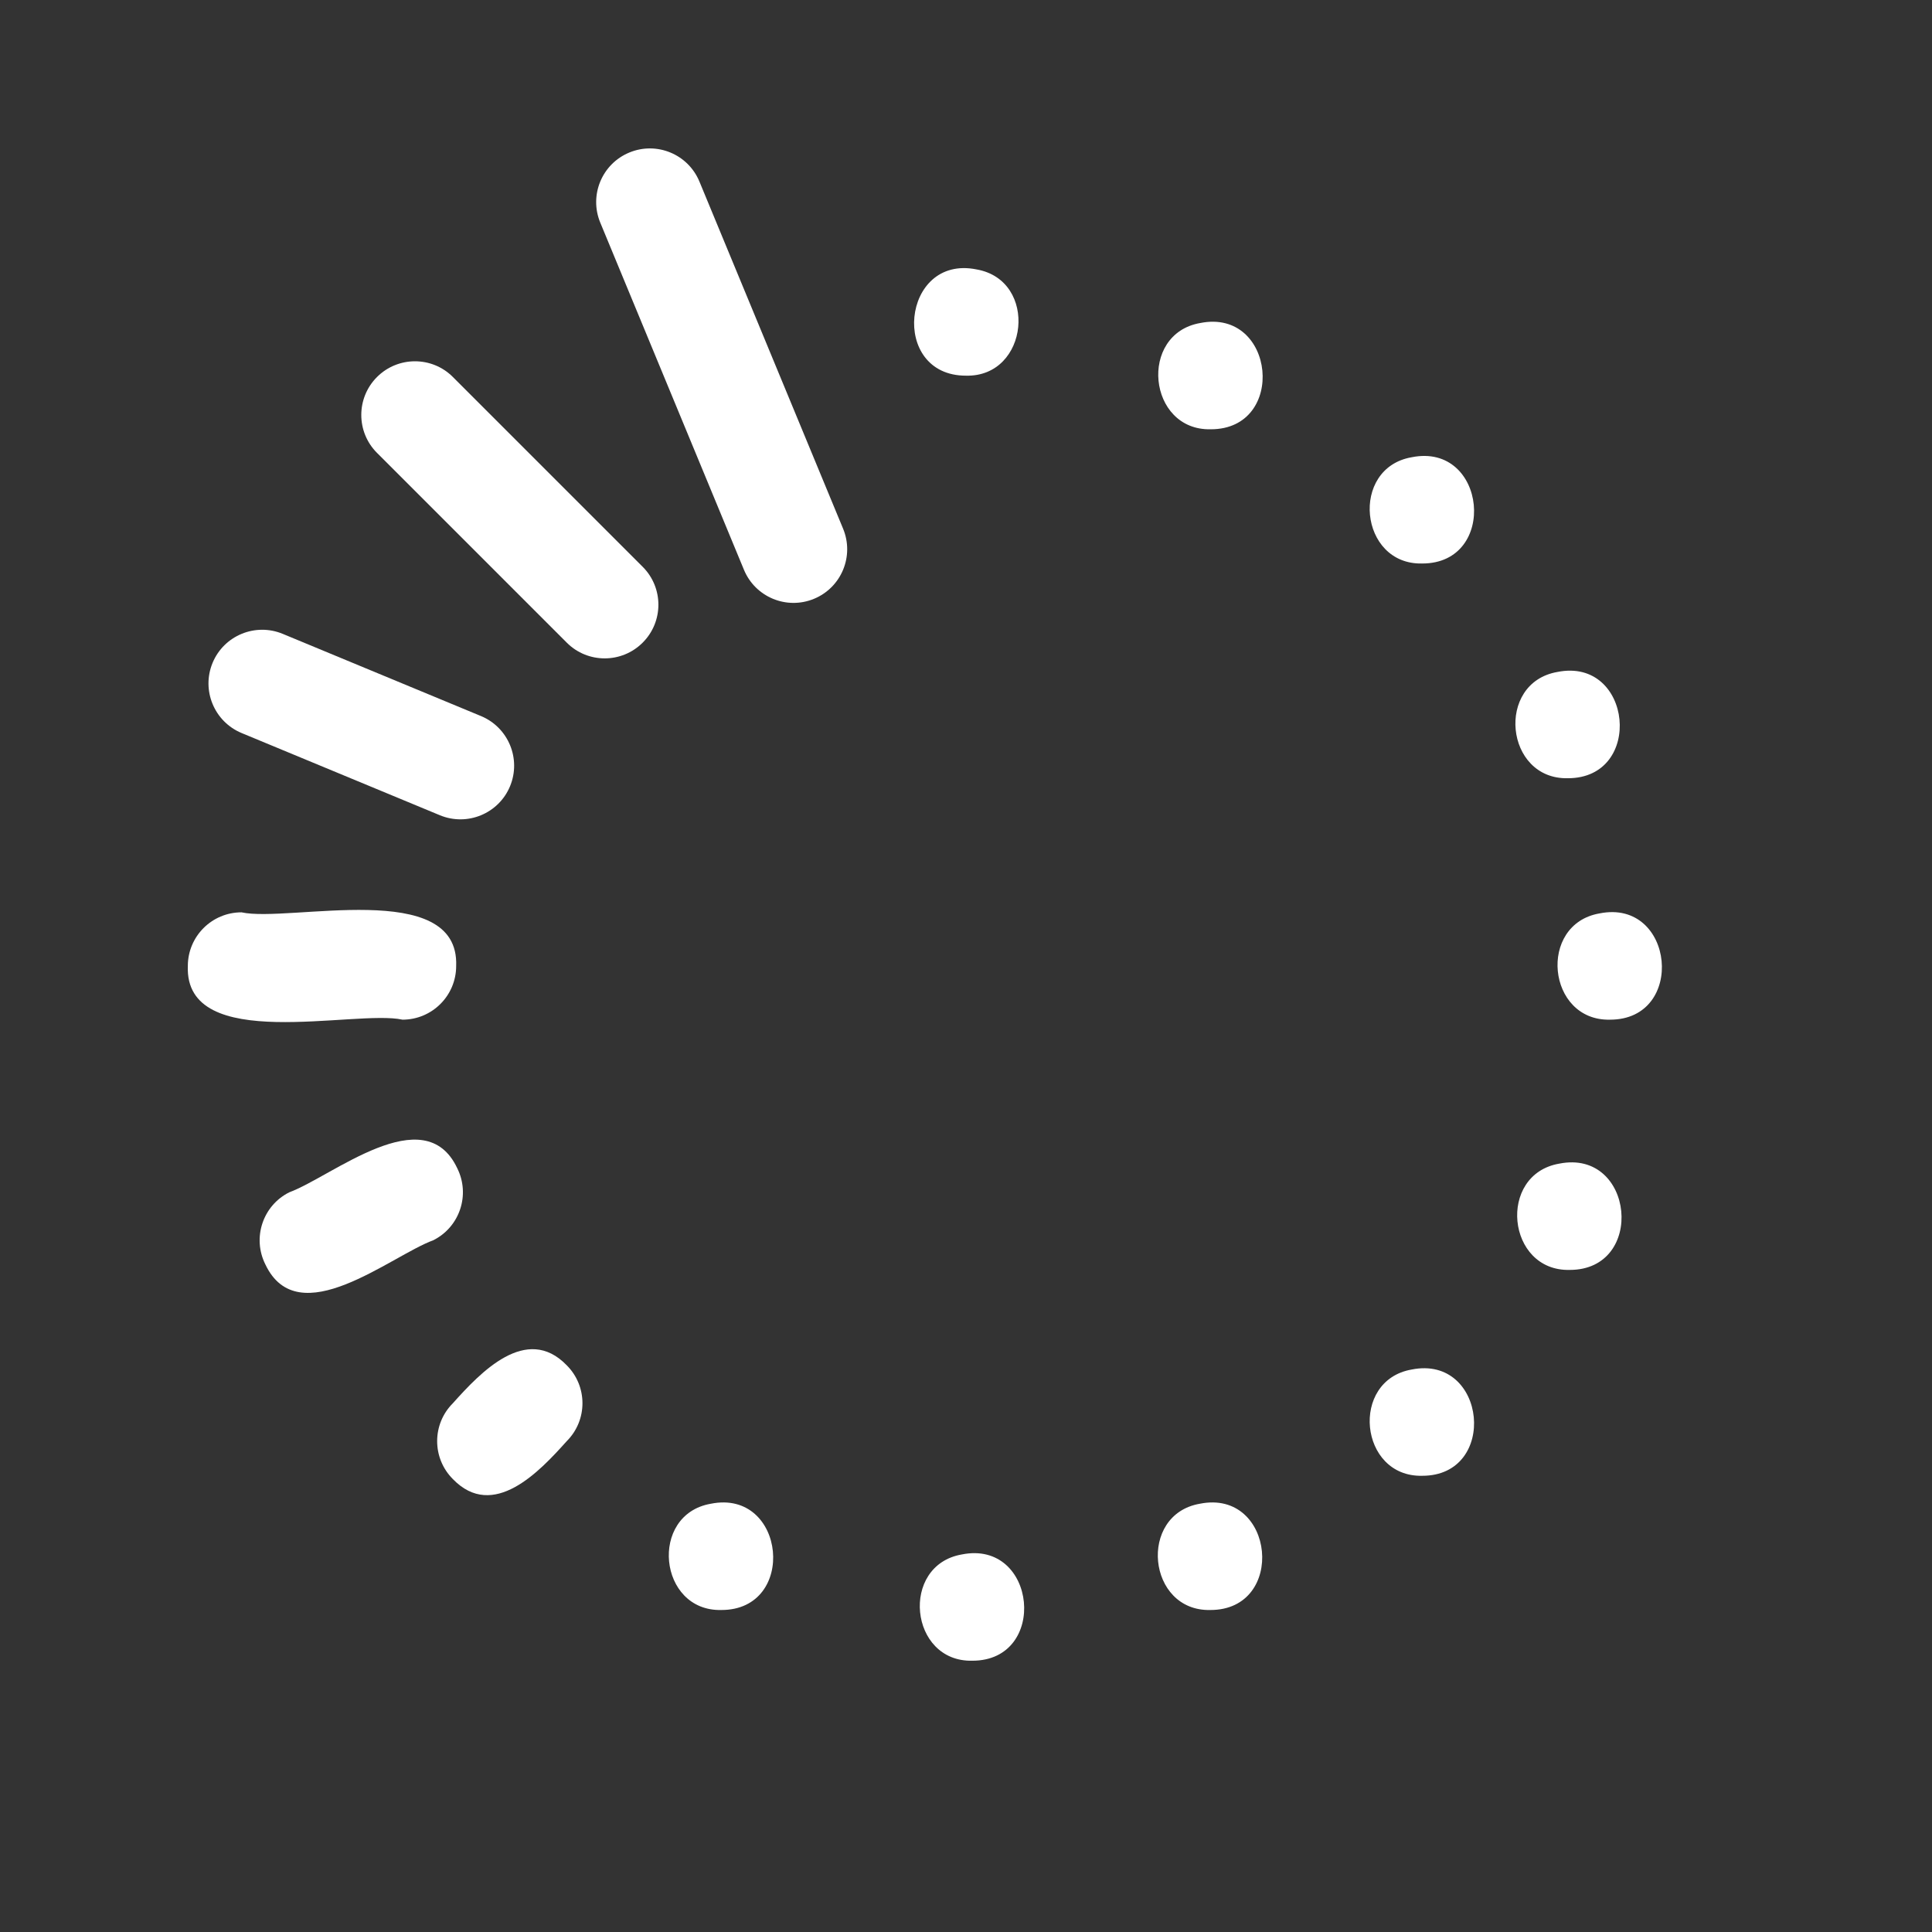
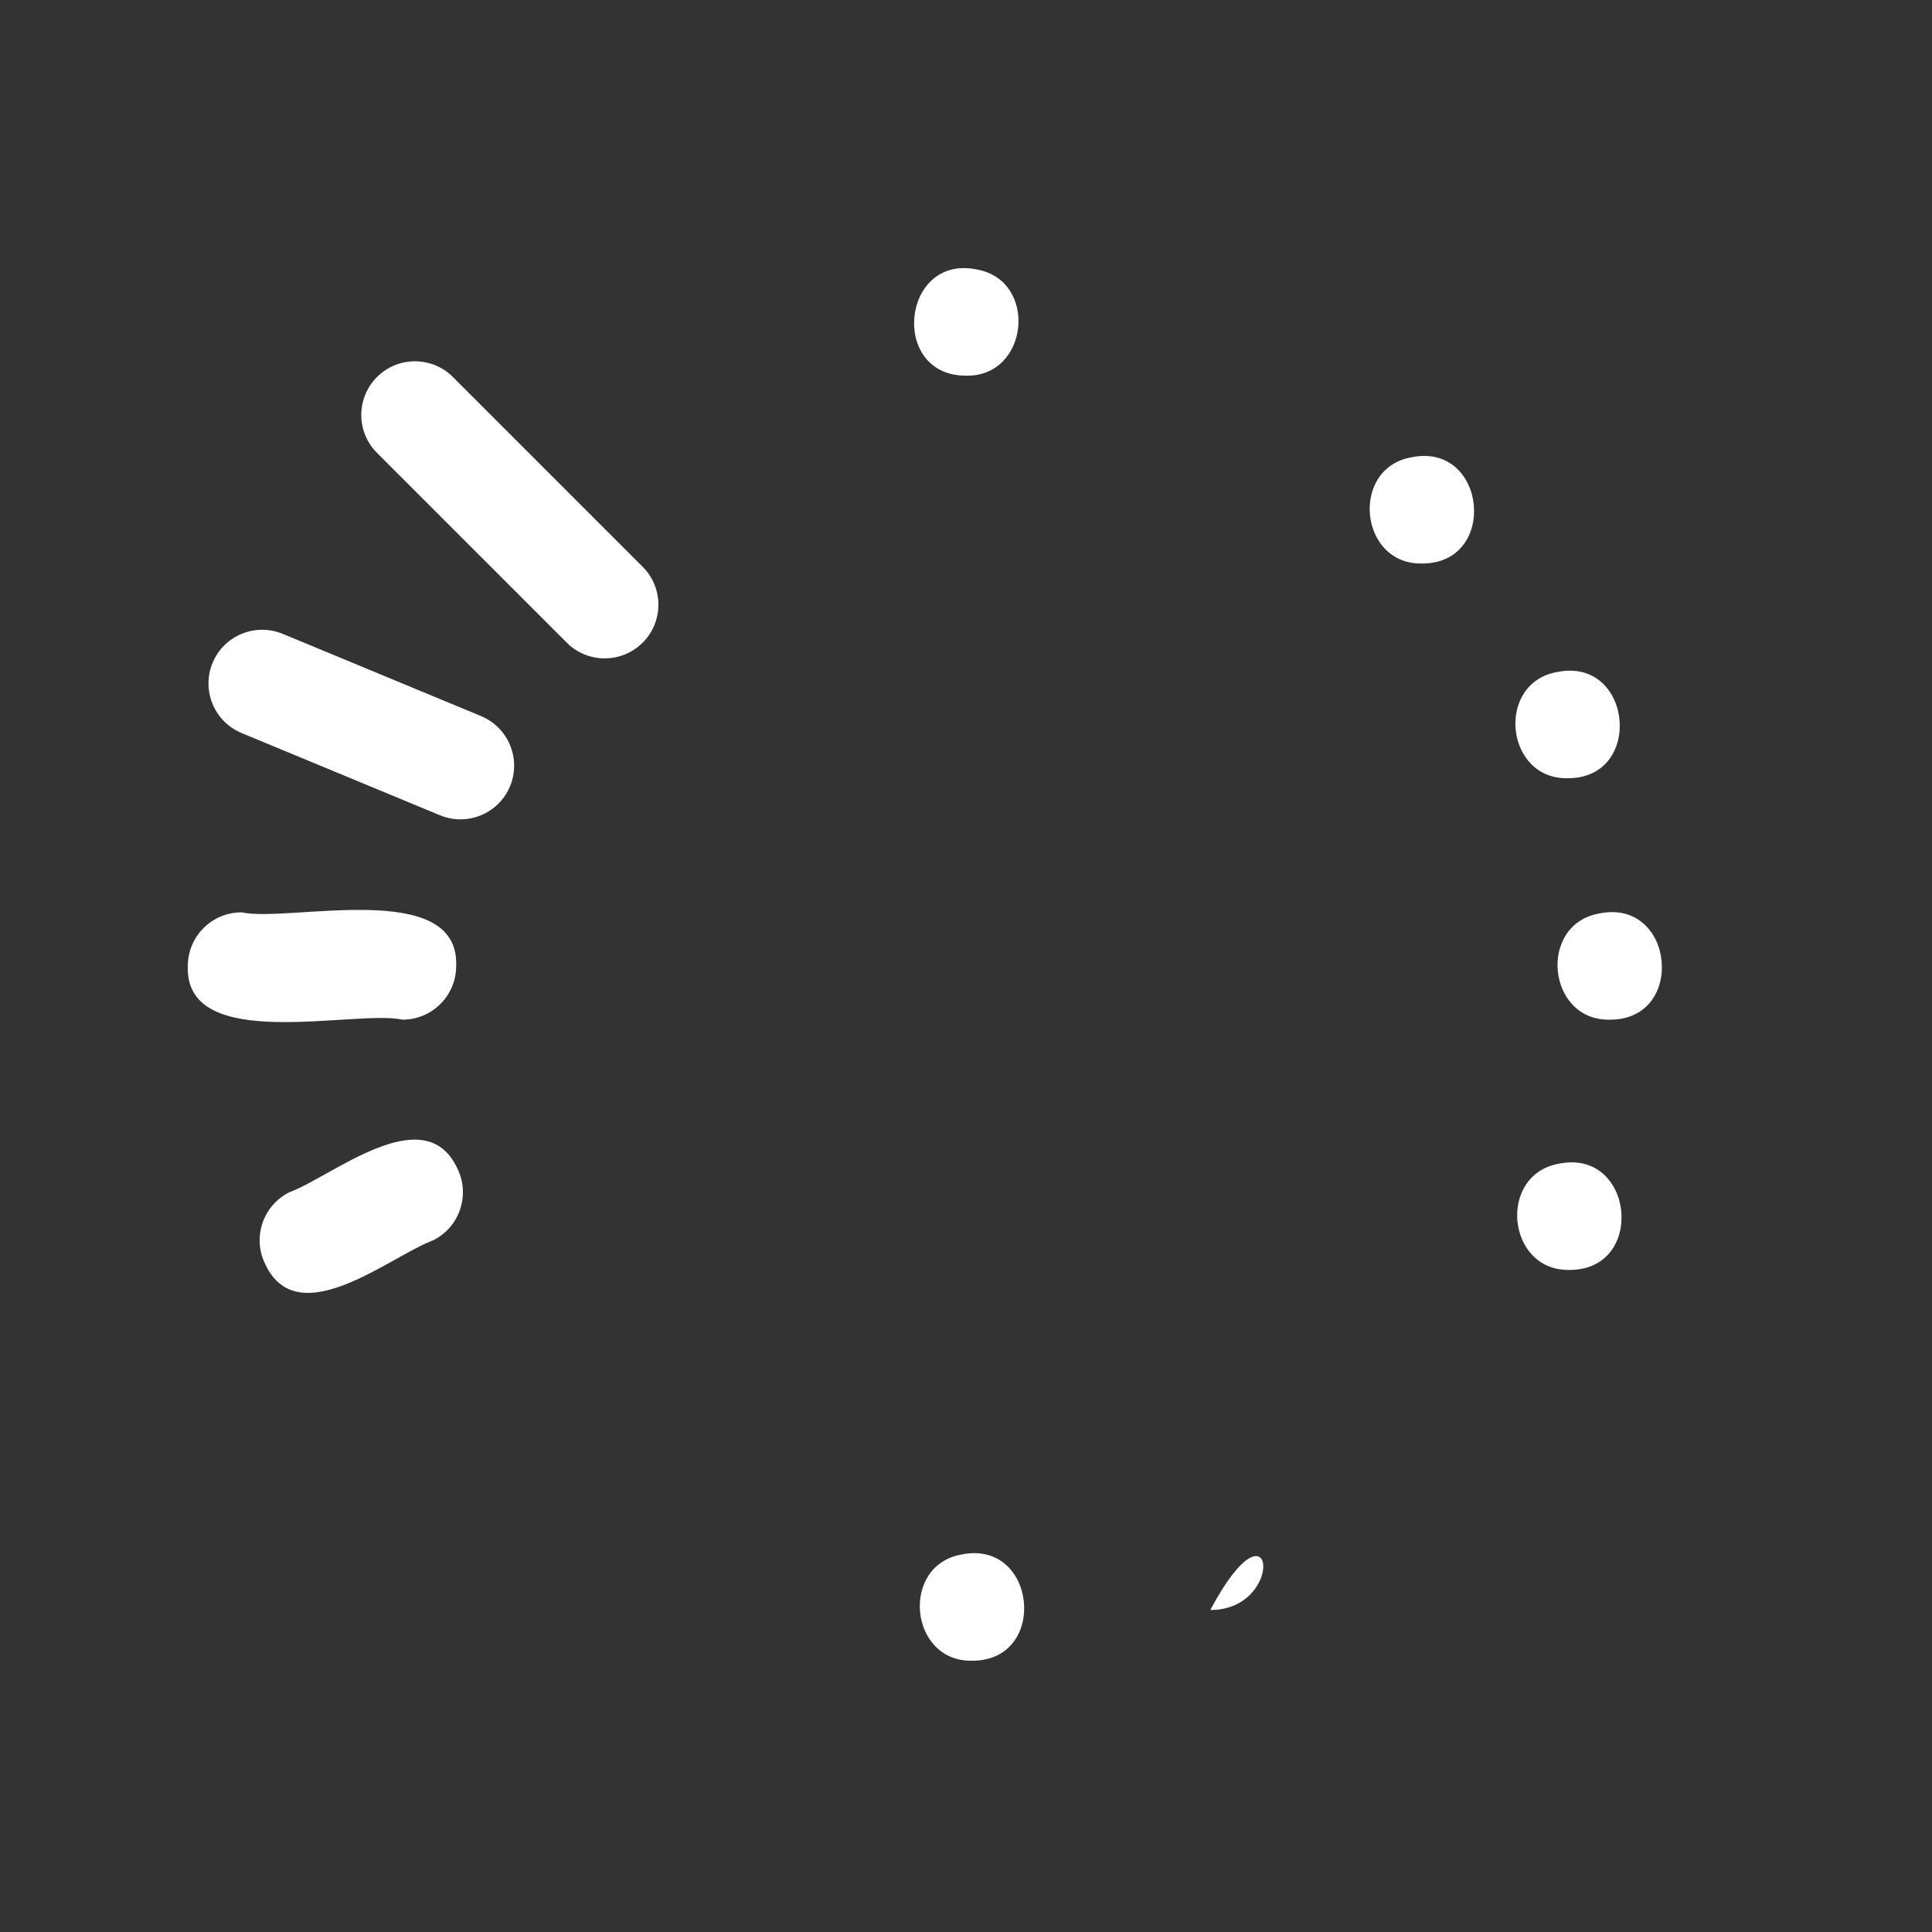
<svg xmlns="http://www.w3.org/2000/svg" version="1.1" id="Layer_1" x="0px" y="0px" viewBox="0 0 360 360" style="enable-background:new 0 0 360 360;" xml:space="preserve">
  <rect x="0" y="0" width="360" height="360" fill="#333333" stroke="none" />
  <style type="text/css">
	.st0{fill:#FFFFFF;}
</style>
  <path class="st0" d="M180,70c-14.26,0.03-12.03-22.62,1.95-19.8C193.54,52.21,191.75,70.28,180,70z" />
-   <path class="st0" d="M225.6,79.99c-11.75,0.27-13.53-17.79-1.95-19.8C237.65,57.39,239.86,80.02,225.6,79.99z" />
  <path class="st0" d="M265,105c-11.75,0.27-13.53-17.79-1.95-19.8C277.04,82.39,279.25,105.02,265,105z" />
  <path class="st0" d="M292.15,145.01c-11.75,0.27-13.53-17.79-1.95-19.8C304.19,122.4,306.4,145.03,292.15,145.01z" />
  <path class="st0" d="M300,190c-11.75,0.27-13.53-17.79-1.95-19.8C312.04,167.39,314.25,190.02,300,190z" />
  <path class="st0" d="M292.48,236.63c-11.75,0.27-13.53-17.79-1.95-19.8C304.52,214.02,306.73,236.65,292.48,236.63z" />
-   <path class="st0" d="M265,274.99c-11.75,0.27-13.53-17.79-1.95-19.8C277.04,252.39,279.25,275.02,265,274.99z" />
-   <path class="st0" d="M225.52,300c-11.75,0.27-13.53-17.79-1.95-19.8C237.57,277.39,239.77,300.03,225.52,300z" />
+   <path class="st0" d="M225.52,300C237.57,277.39,239.77,300.03,225.52,300z" />
  <path class="st0" d="M181.17,309.45c-11.75,0.27-13.53-17.79-1.95-19.8C193.21,286.84,195.42,309.47,181.17,309.45z" />
-   <path class="st0" d="M134.4,300c-11.75,0.27-13.53-17.79-1.95-19.8C146.44,277.39,148.65,300.03,134.4,300z" />
-   <path class="st0" d="M84.39,275.61c-3.91-3.91-3.91-10.24,0-14.14c5.11-5.71,13.7-14.84,21.21-7.07c3.91,3.9,3.91,10.24,0,14.14  C100.5,274.24,91.91,283.37,84.39,275.61z" />
  <path class="st0" d="M49.44,235.59c-2.47-4.94-0.47-10.95,4.46-13.42c7.98-2.94,25.17-17.51,31.3-4.49  c2.47,4.94,0.47,10.95-4.46,13.42C72.76,234.03,55.57,248.6,49.44,235.59z" />
  <path class="st0" d="M35,180c0-5.52,4.48-10,10-10c8.83,1.95,40.64-6.44,40,10c0,5.52-4.48,10-10,10  C66.17,188.05,34.36,196.44,35,180z" />
  <path class="st0" d="M95.04,146.5c-2.11,5.1-7.97,7.52-13.07,5.41l-36.95-15.32c-5.1-2.12-7.52-7.97-5.41-13.07  c2.11-5.1,7.97-7.52,13.07-5.41l36.95,15.32C94.73,135.55,97.15,141.4,95.04,146.5z" />
  <path class="st0" d="M119.75,119.75c-3.9,3.9-10.24,3.91-14.14,0L70.25,84.39c-3.91-3.91-3.9-10.24,0-14.14s10.24-3.91,14.14,0  l35.36,35.36C123.66,109.51,123.66,115.85,119.75,119.75z" />
-   <path class="st0" d="M151.68,111.58c-5.1,2.11-10.95-0.31-13.06-5.42l-26.77-64.68c-2.11-5.1,0.31-10.95,5.42-13.06  c5.1-2.11,10.95,0.31,13.06,5.42l26.77,64.68C159.21,103.62,156.79,109.47,151.68,111.58z" />
</svg>